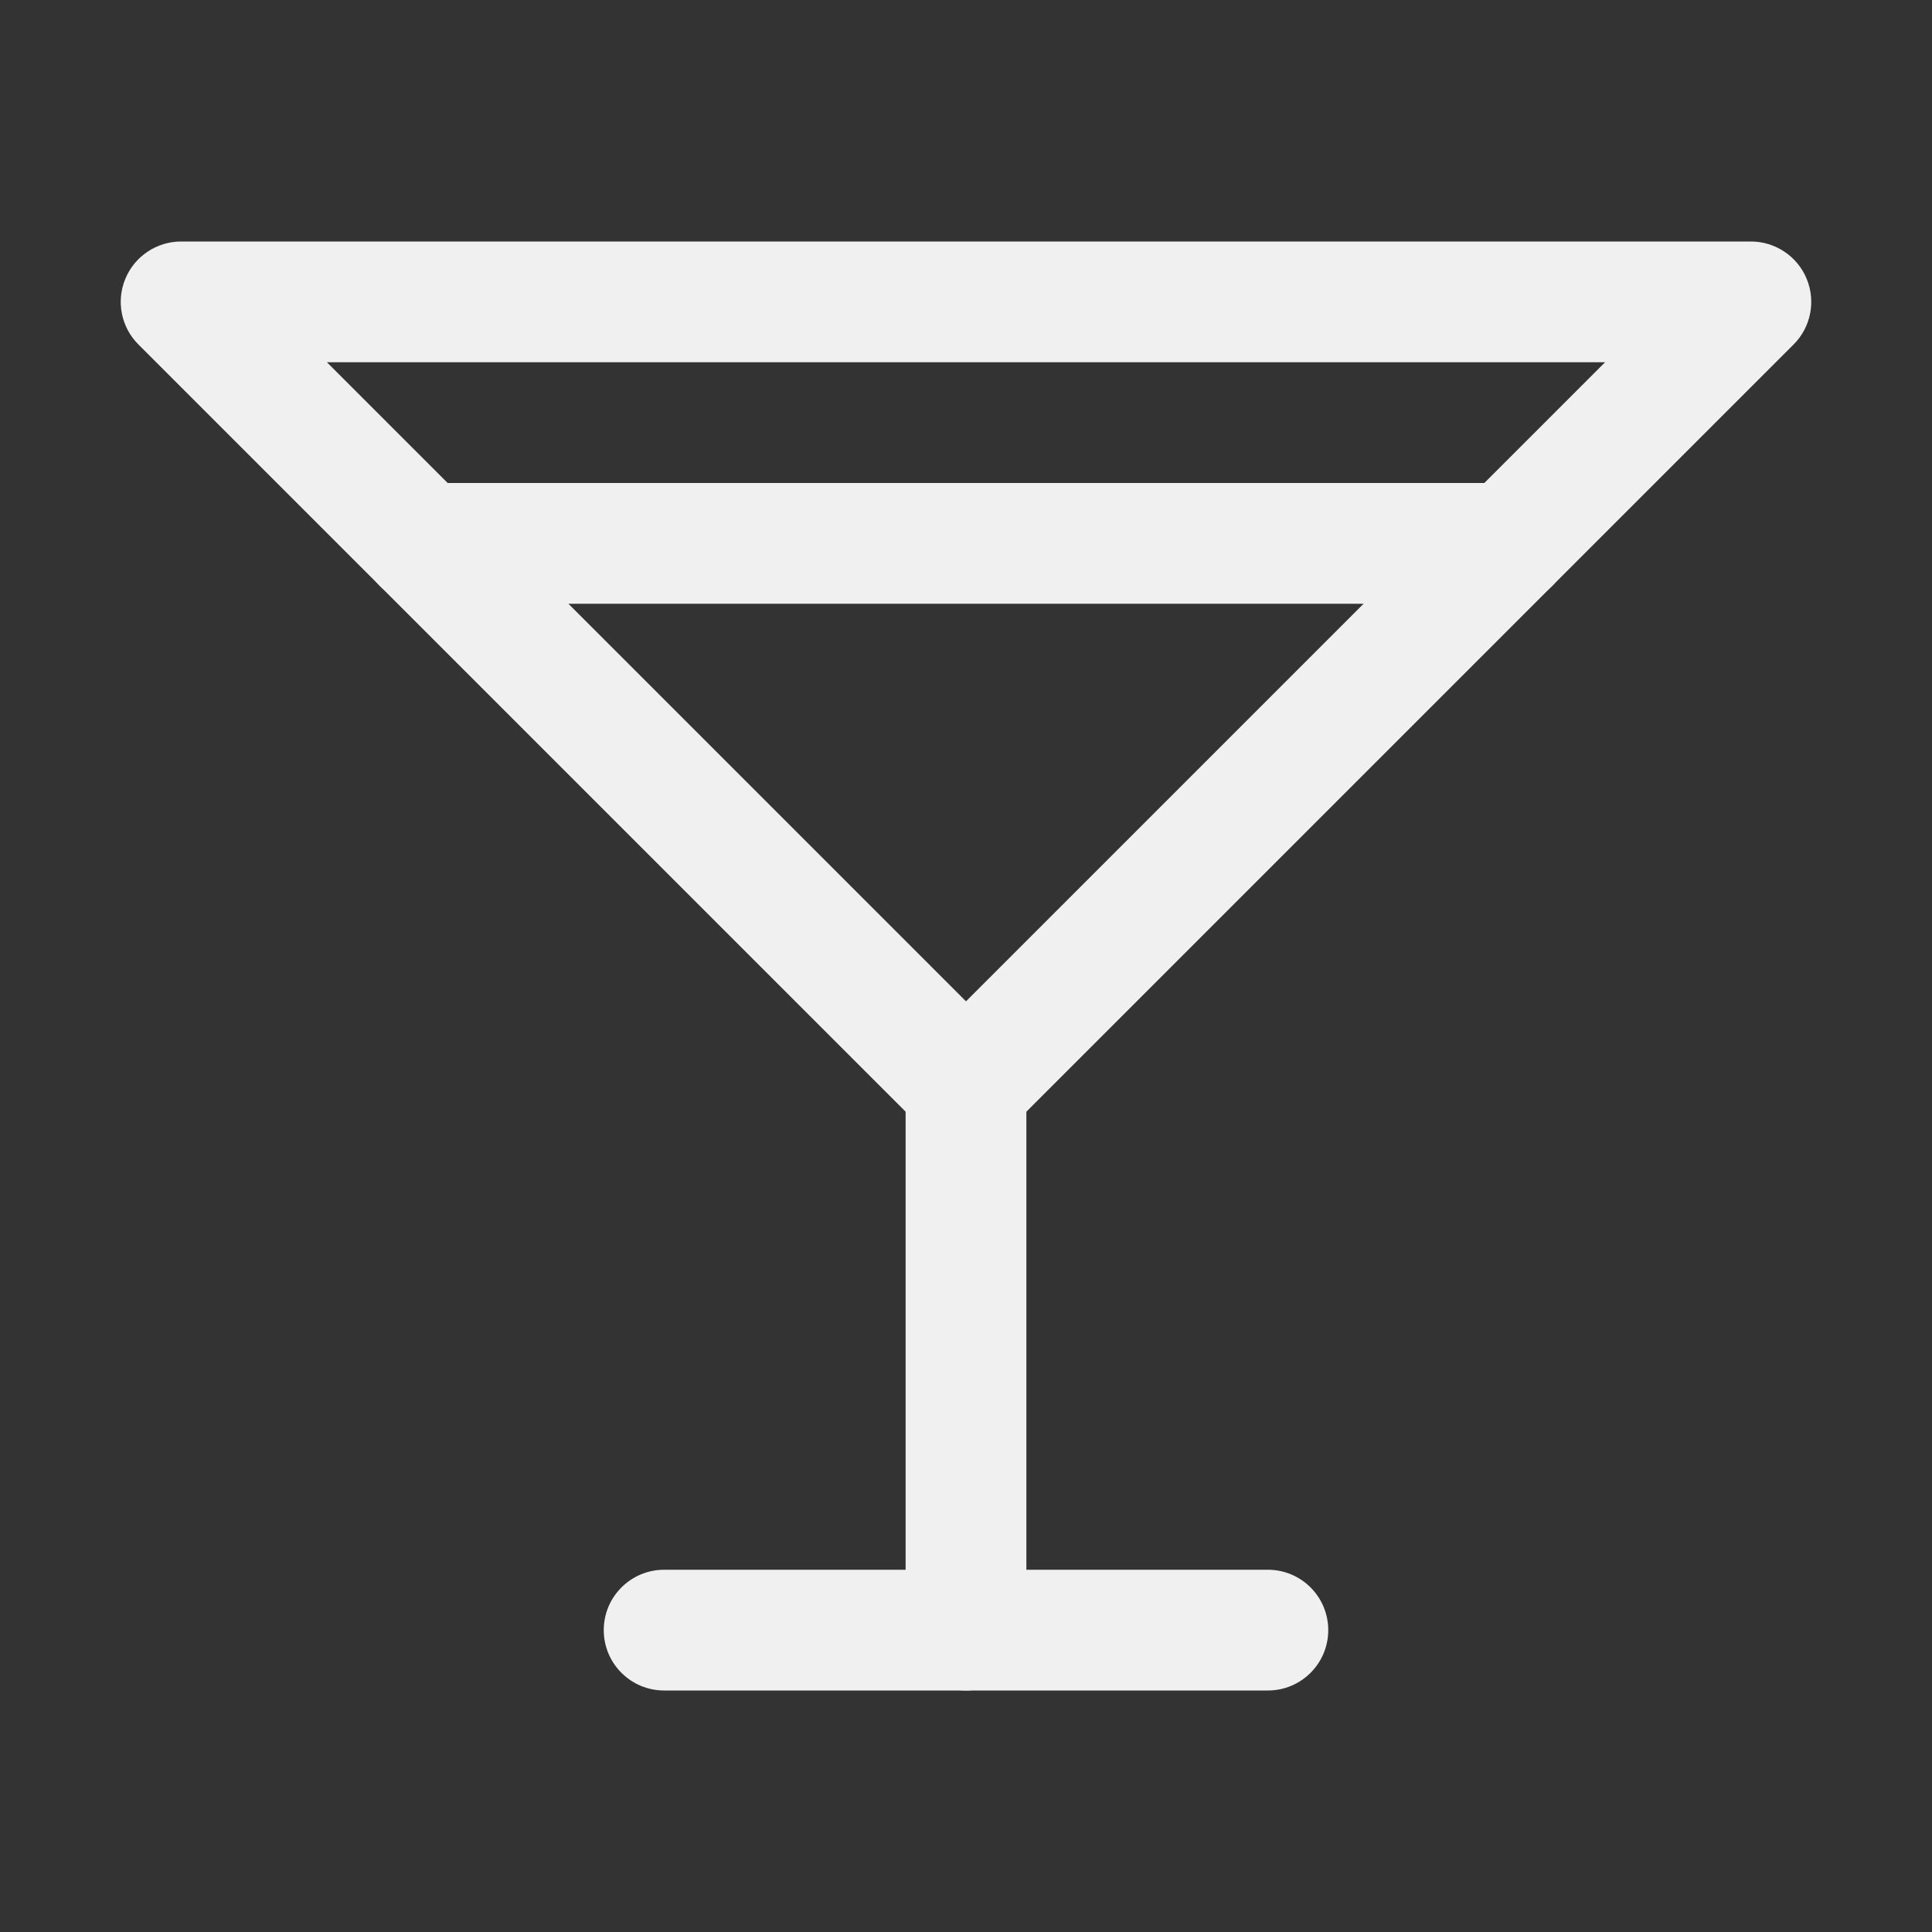
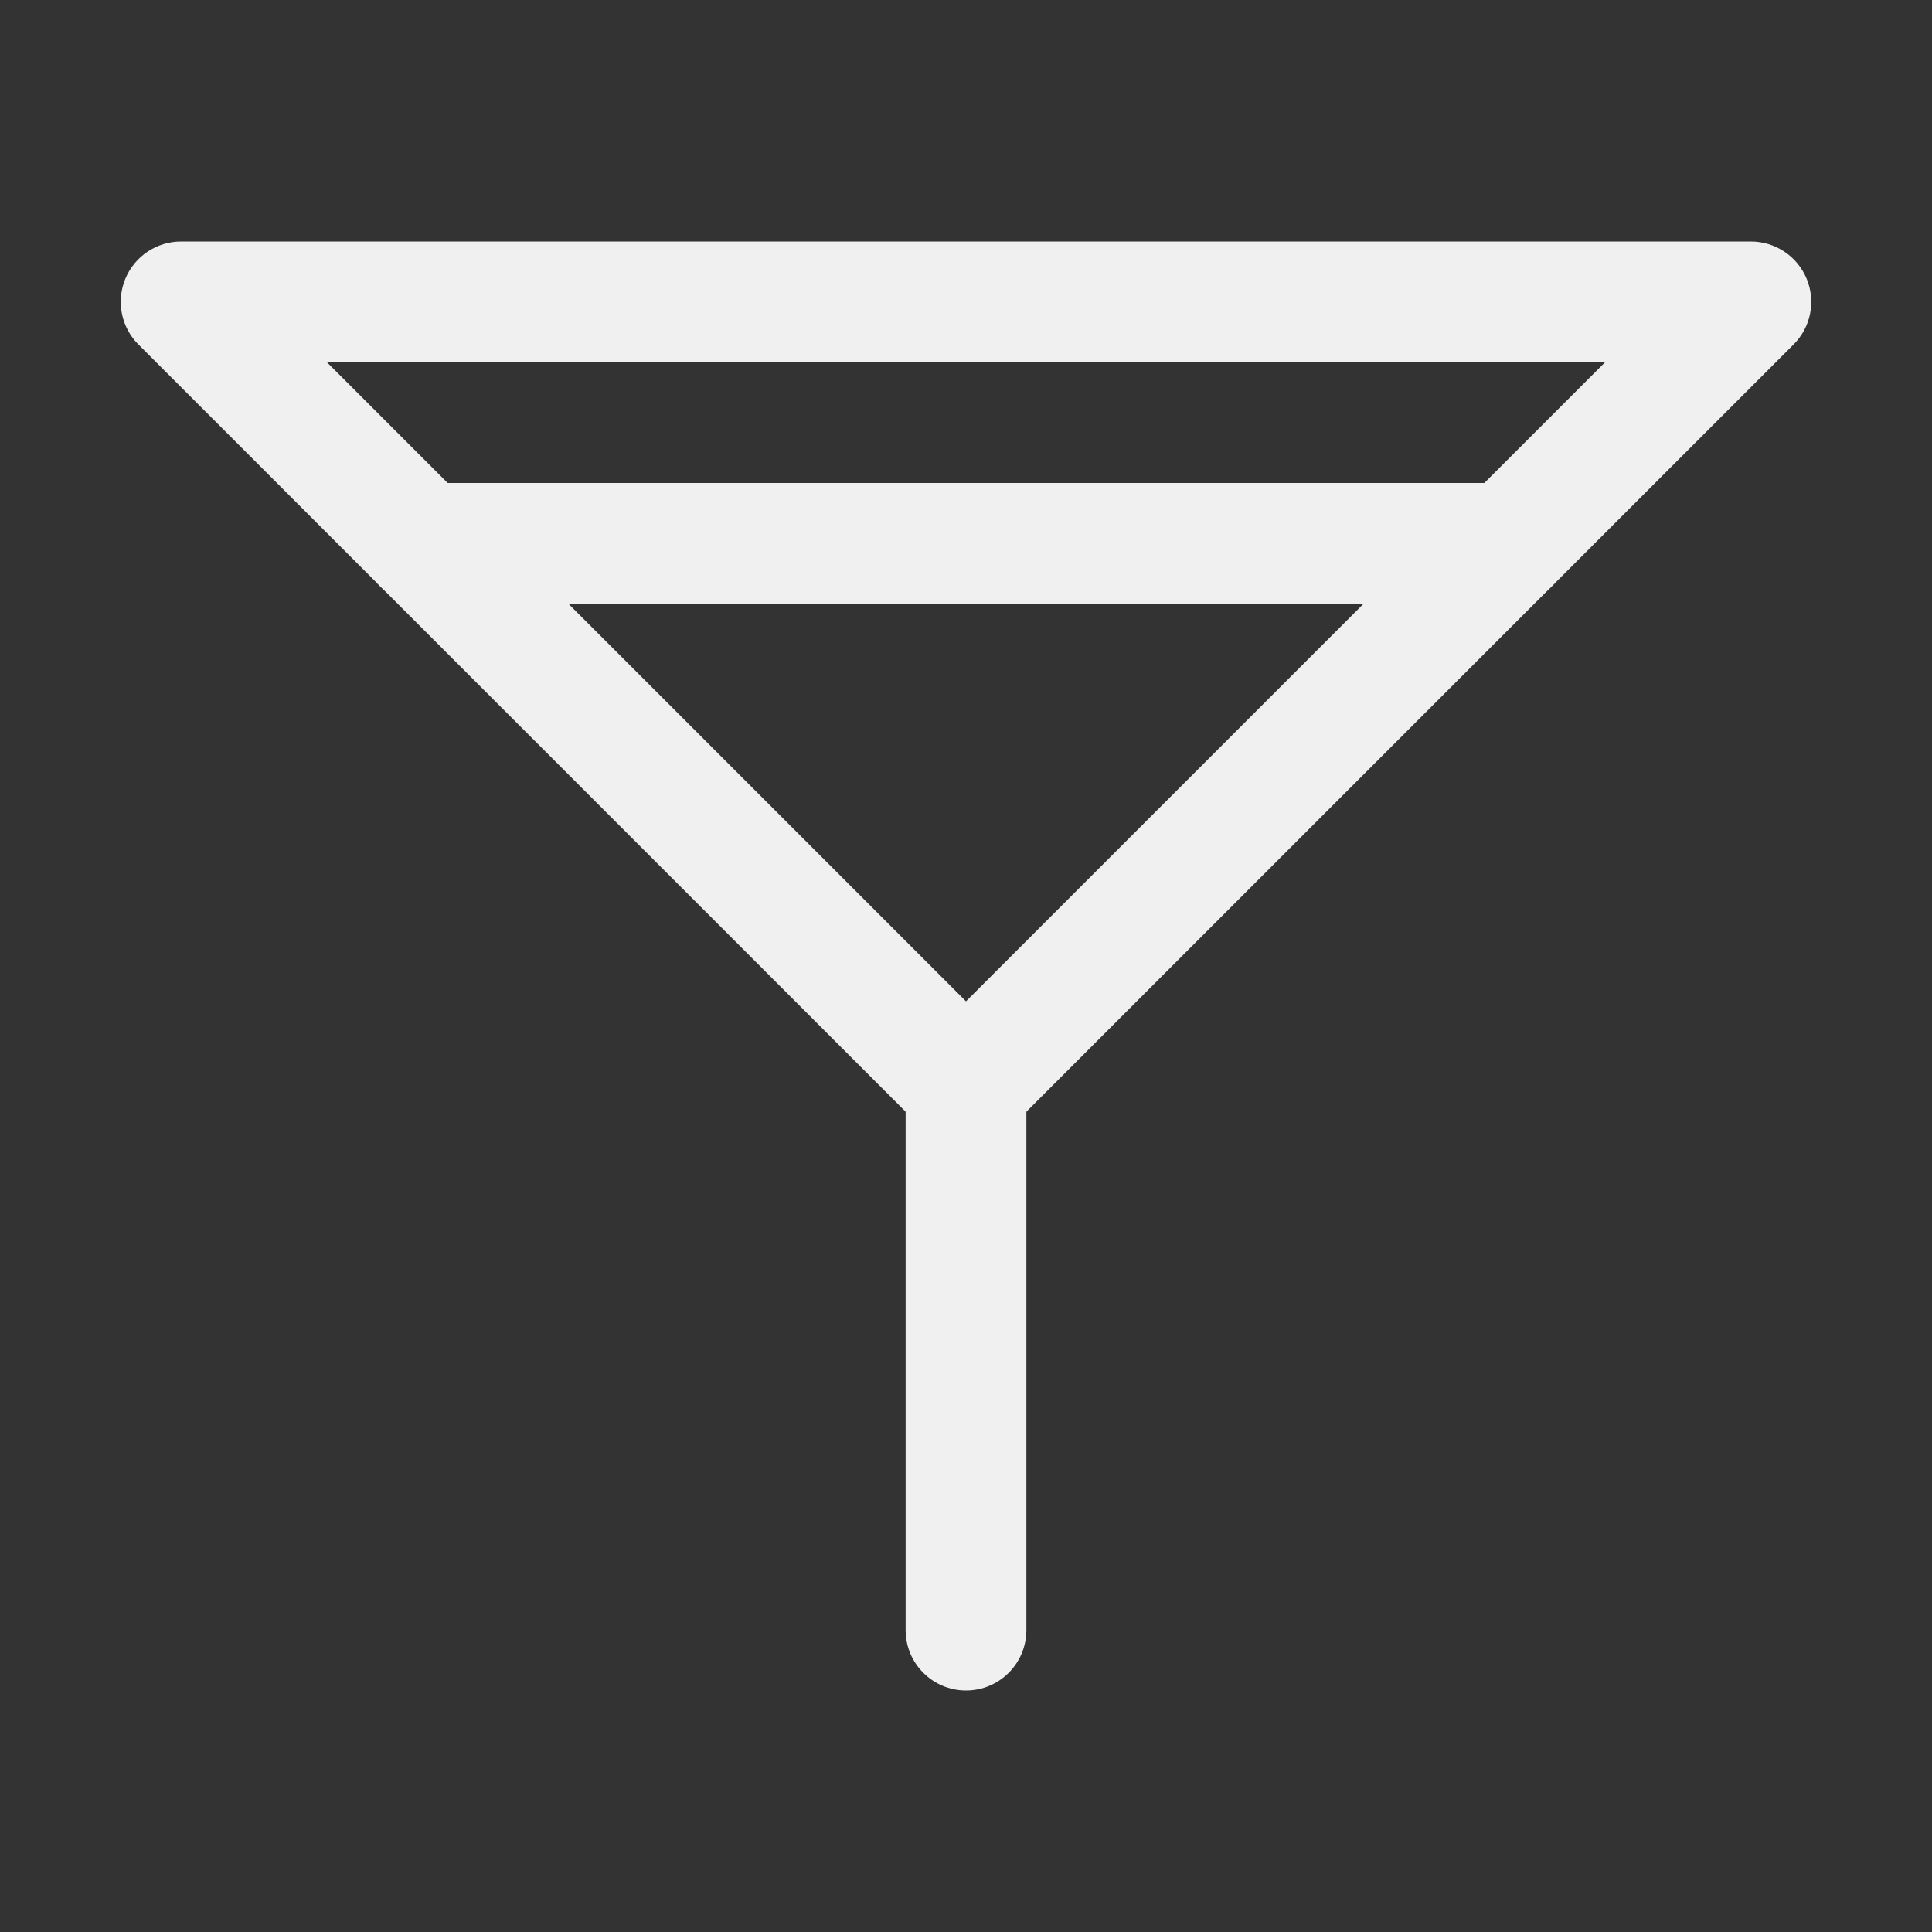
<svg xmlns="http://www.w3.org/2000/svg" width="24" height="24" viewBox="0 0 24 24" fill="none">
  <rect x="0" y="0" width="24" height="24" fill="#333333" stroke="none" />
  <path fill-rule="evenodd" clip-rule="evenodd" d="M1.557 3.463C1.673 3.183 1.947 3 2.25 3H21.75C22.053 3 22.327 3.183 22.443 3.463C22.559 3.743 22.495 4.066 22.28 4.28L12.53 14.03C12.238 14.323 11.763 14.323 11.47 14.03L1.72 4.28C1.505 4.066 1.441 3.743 1.557 3.463ZM4.061 4.5L12 12.439L19.939 4.5H4.061Z" fill="#F0F0F0" />
  <path fill-rule="evenodd" clip-rule="evenodd" d="M12 12.75C12.414 12.75 12.75 13.086 12.75 13.5V20.25C12.75 20.664 12.414 21 12 21C11.586 21 11.25 20.664 11.25 20.25V13.5C11.25 13.086 11.586 12.75 12 12.75Z" fill="#F0F0F0" />
-   <path fill-rule="evenodd" clip-rule="evenodd" d="M7.5 20.25C7.5 19.836 7.836 19.5 8.25 19.5H15.75C16.164 19.5 16.5 19.836 16.5 20.25C16.5 20.664 16.164 21 15.75 21H8.25C7.836 21 7.5 20.664 7.5 20.25Z" fill="#F0F0F0" />
  <path fill-rule="evenodd" clip-rule="evenodd" d="M4.5 6.75C4.5 6.336 4.836 6 5.25 6H18.75C19.164 6 19.5 6.336 19.5 6.75C19.5 7.164 19.164 7.5 18.75 7.5H5.25C4.836 7.5 4.5 7.164 4.5 6.75Z" fill="#F0F0F0" />
</svg>